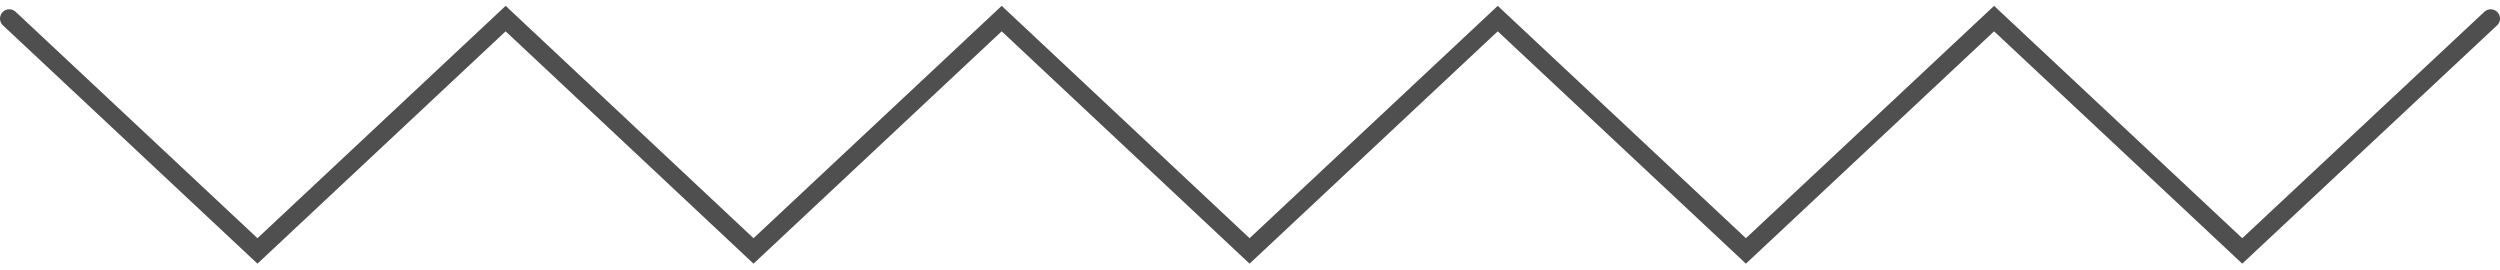
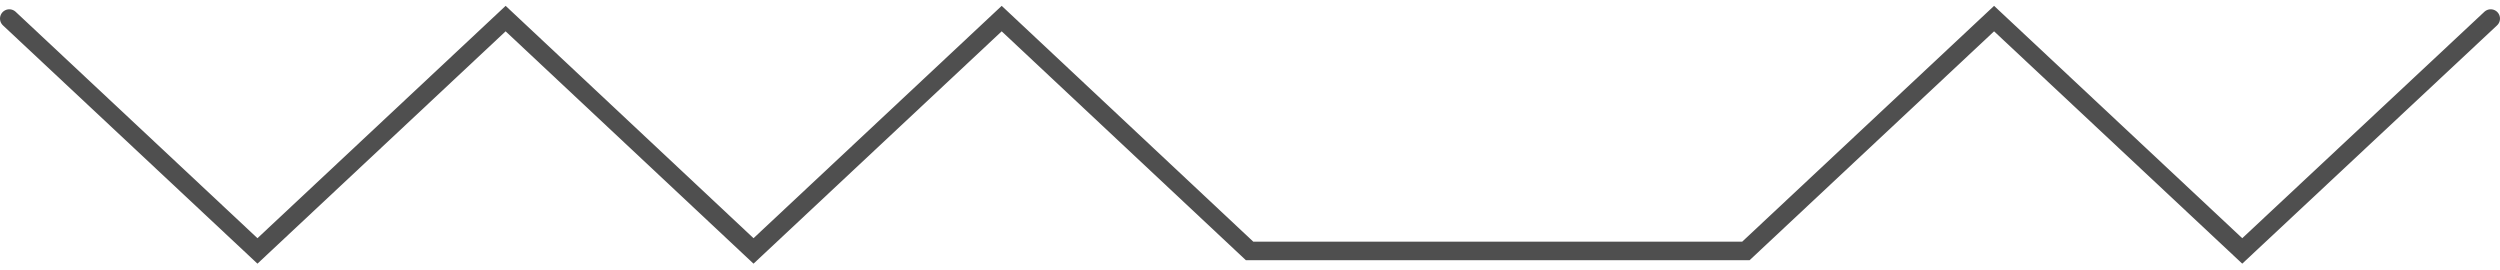
<svg xmlns="http://www.w3.org/2000/svg" width="269" height="29" viewBox="0 0 269 29" fill="none">
-   <path d="M1 2L27.703 27L54.406 2L81.079 27L107.782 2L134.454 27L161.157 2L187.86 27L214.563 2L241.266 27L268 2" stroke="#4F4F4F" stroke-width="2" stroke-miterlimit="10" stroke-linecap="round" />
+   <path d="M1 2L27.703 27L54.406 2L81.079 27L107.782 2L134.454 27L187.86 27L214.563 2L241.266 27L268 2" stroke="#4F4F4F" stroke-width="2" stroke-miterlimit="10" stroke-linecap="round" />
</svg>